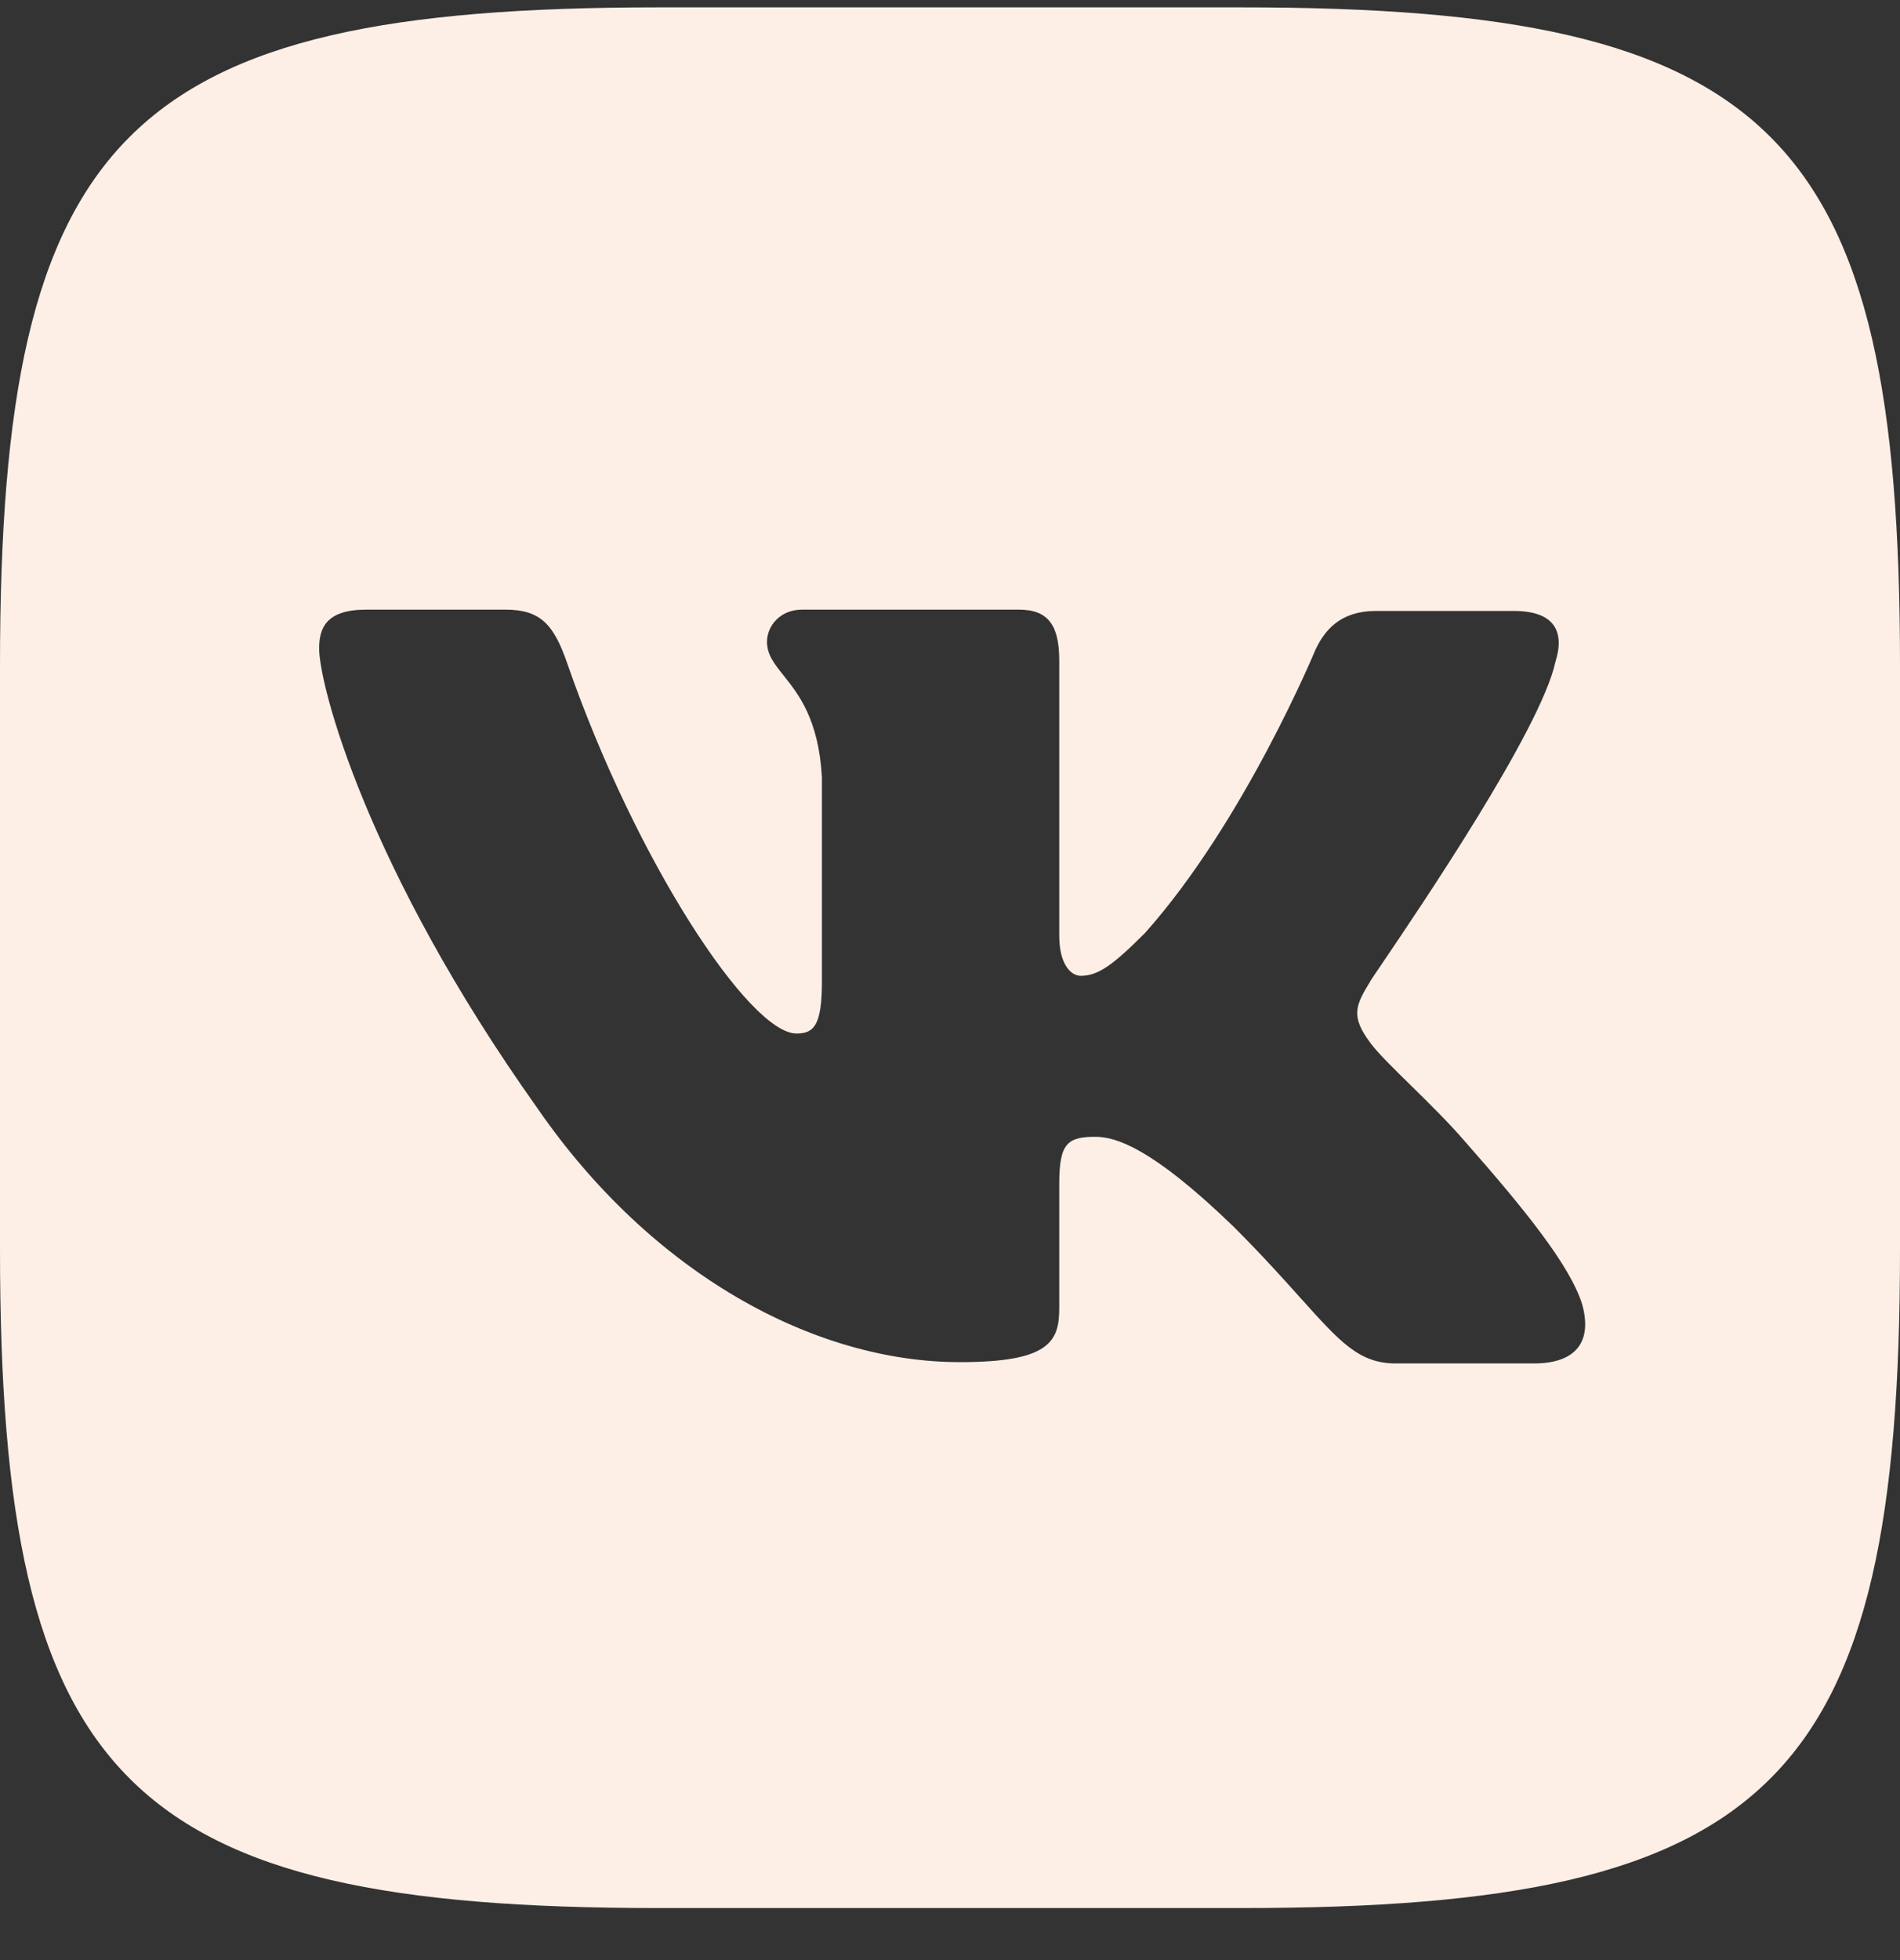
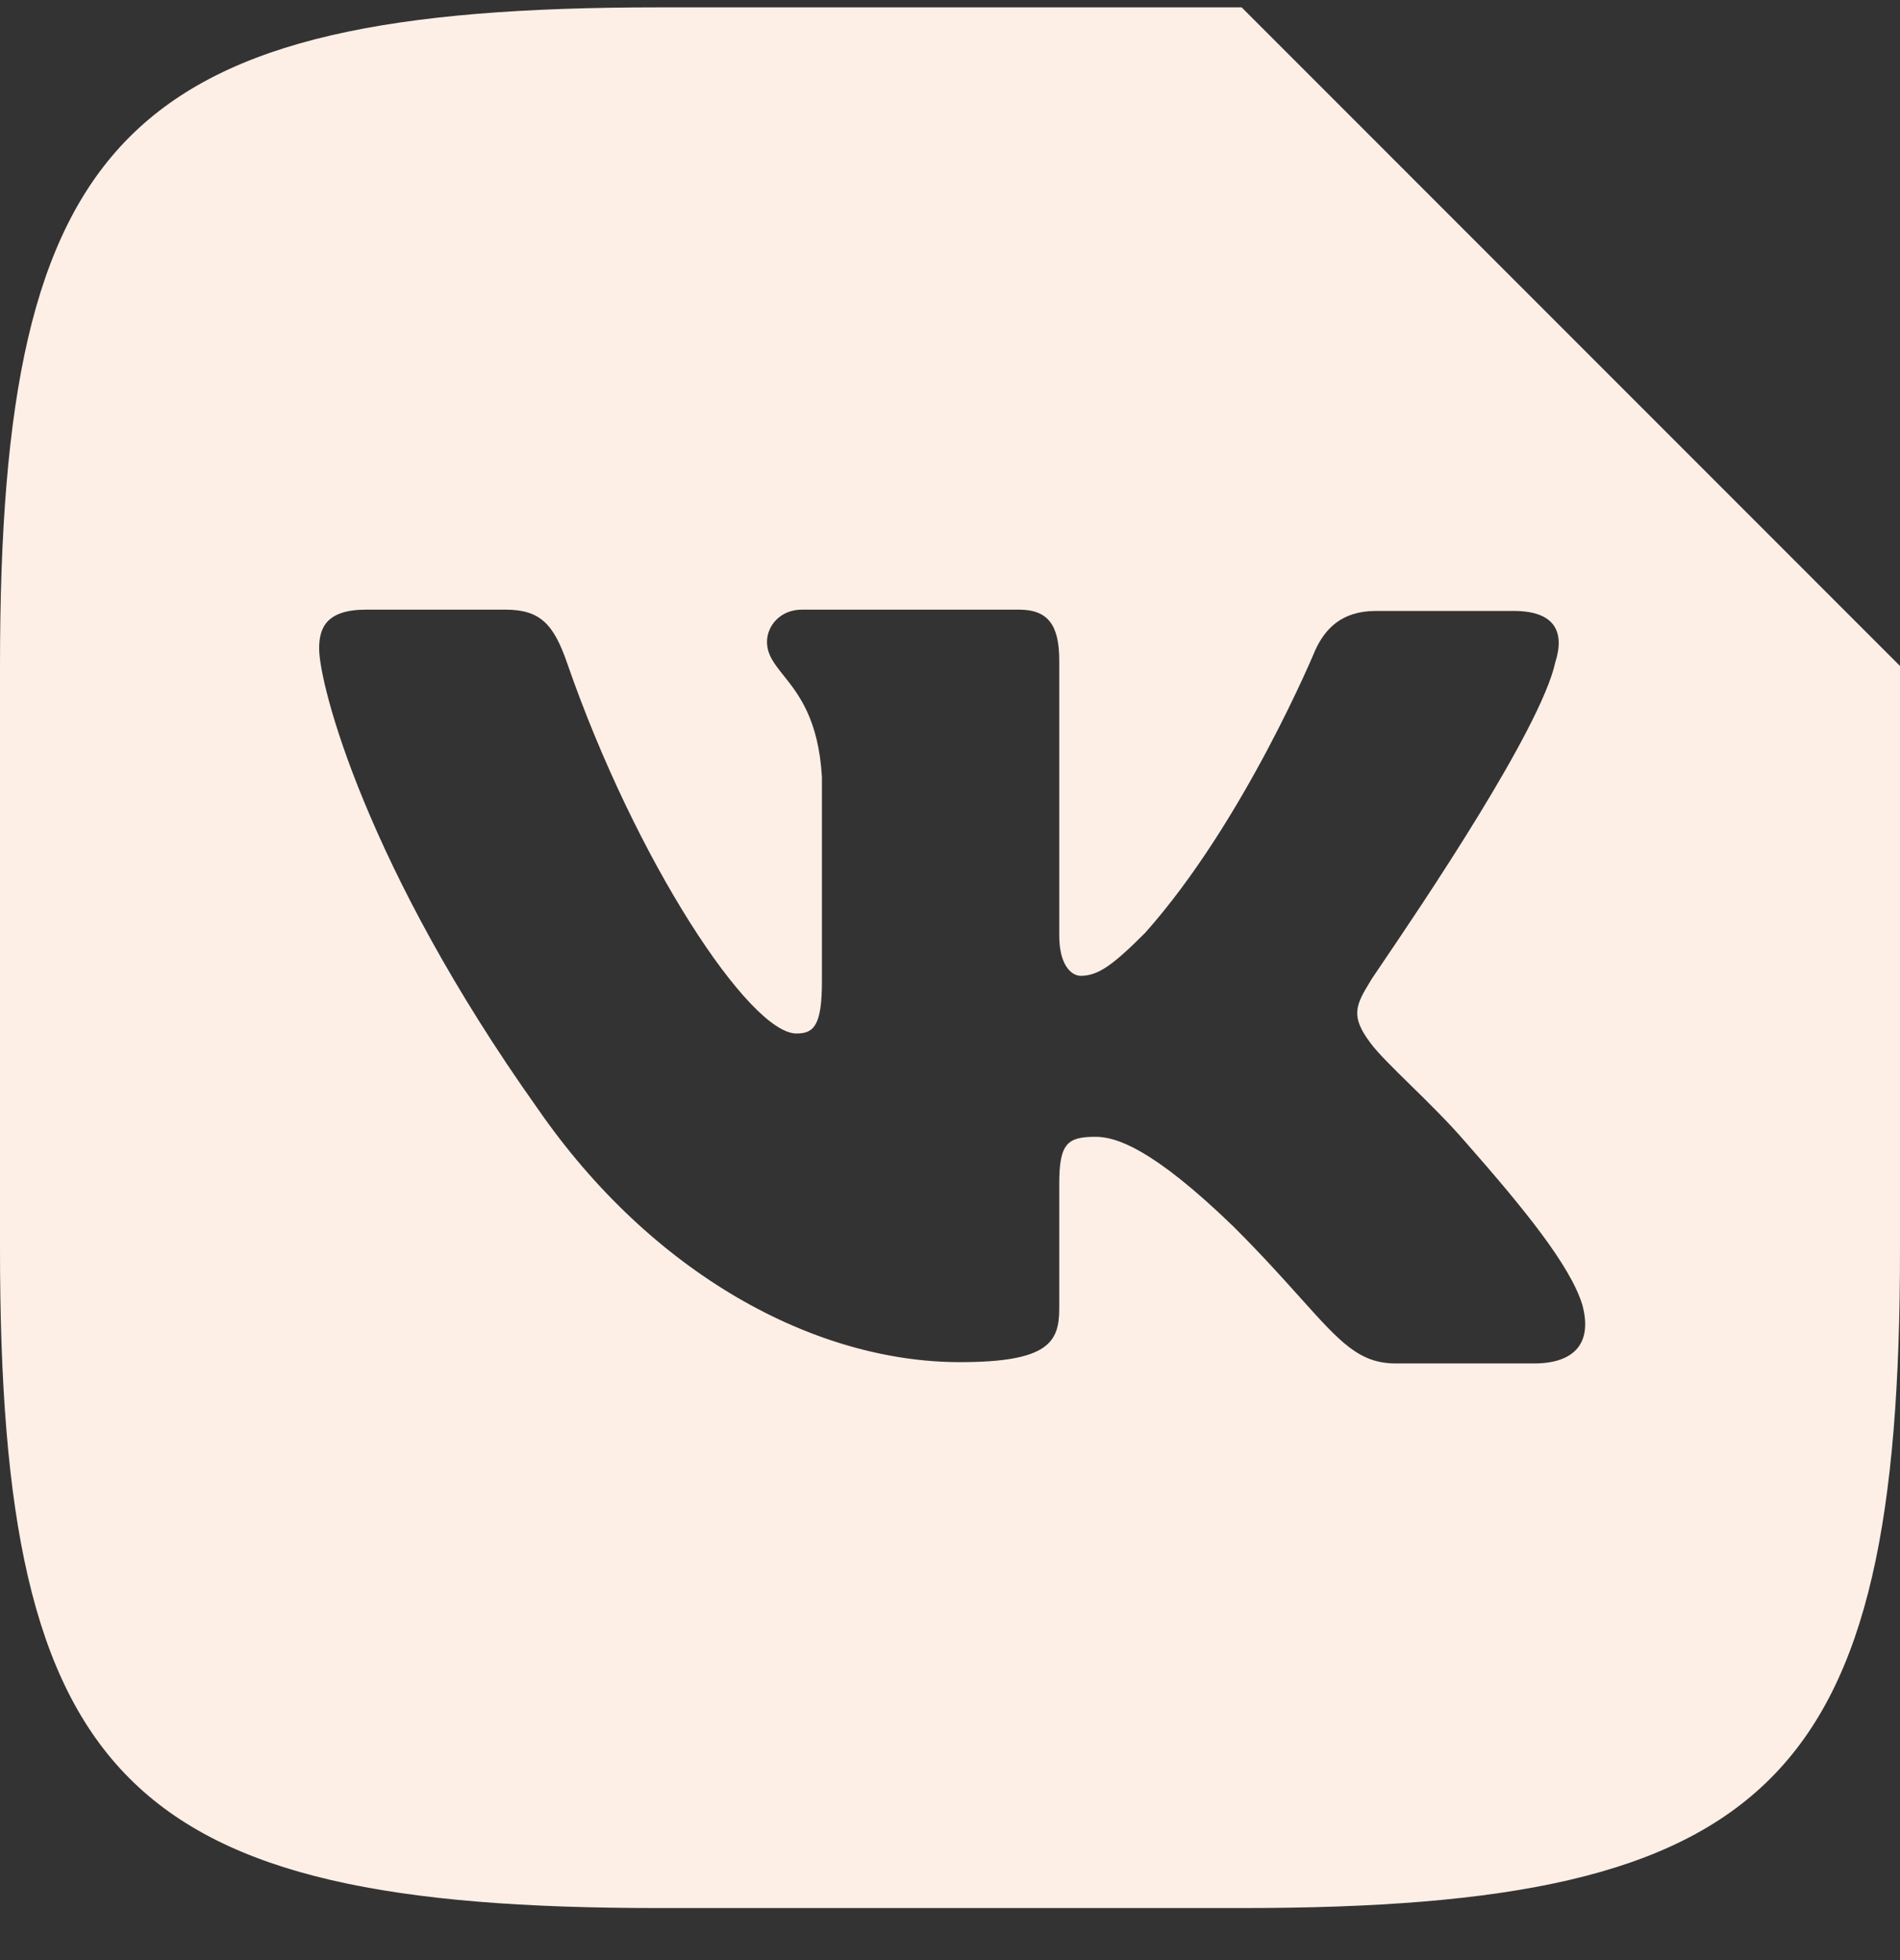
<svg xmlns="http://www.w3.org/2000/svg" width="32" height="33" viewBox="0 0 32 33" fill="none">
  <rect x="0" y="0" width="32" height="33" fill="#333333" stroke="none" />
-   <path fill-rule="evenodd" clip-rule="evenodd" d="M20.912 0.124H11.088C2.123 0.124 0 2.247 0 11.212V21.036C0 30.001 2.123 32.124 11.088 32.124H20.912C29.877 32.124 32 30.001 32 21.036V11.212C32 2.247 29.877 0.124 20.912 0.124ZM25.496 10.286C26.196 10.286 26.354 10.648 26.196 11.145C25.95 12.283 23.901 15.303 23.266 16.239C23.146 16.417 23.076 16.519 23.08 16.519C22.831 16.926 22.741 17.106 23.08 17.558C23.202 17.725 23.462 17.98 23.759 18.271C24.064 18.57 24.408 18.909 24.683 19.229C25.677 20.358 26.445 21.307 26.648 21.962C26.828 22.617 26.512 22.955 25.835 22.955H23.509C22.892 22.955 22.575 22.601 21.898 21.847C21.607 21.523 21.251 21.126 20.776 20.652C19.399 19.32 18.789 19.139 18.45 19.139C17.976 19.139 17.84 19.252 17.84 19.929V22.029C17.84 22.594 17.66 22.933 16.169 22.933C13.708 22.933 10.975 21.442 9.056 18.665C6.165 14.6 5.375 11.528 5.375 10.919C5.375 10.58 5.488 10.264 6.165 10.264H8.514C9.101 10.264 9.327 10.512 9.553 11.167C10.704 14.487 12.624 17.4 13.414 17.4C13.708 17.4 13.843 17.265 13.843 16.519V13.087C13.788 12.111 13.448 11.686 13.196 11.371C13.04 11.175 12.918 11.022 12.918 10.806C12.918 10.535 13.143 10.264 13.505 10.264H17.163C17.66 10.264 17.84 10.535 17.84 11.122V15.751C17.84 16.248 18.044 16.429 18.202 16.429C18.495 16.429 18.744 16.248 19.286 15.706C20.957 13.832 22.154 10.941 22.154 10.941C22.312 10.602 22.583 10.286 23.17 10.286H25.496Z" fill="#FDEFE6" />
+   <path fill-rule="evenodd" clip-rule="evenodd" d="M20.912 0.124H11.088C2.123 0.124 0 2.247 0 11.212V21.036C0 30.001 2.123 32.124 11.088 32.124H20.912C29.877 32.124 32 30.001 32 21.036V11.212ZM25.496 10.286C26.196 10.286 26.354 10.648 26.196 11.145C25.95 12.283 23.901 15.303 23.266 16.239C23.146 16.417 23.076 16.519 23.08 16.519C22.831 16.926 22.741 17.106 23.08 17.558C23.202 17.725 23.462 17.98 23.759 18.271C24.064 18.57 24.408 18.909 24.683 19.229C25.677 20.358 26.445 21.307 26.648 21.962C26.828 22.617 26.512 22.955 25.835 22.955H23.509C22.892 22.955 22.575 22.601 21.898 21.847C21.607 21.523 21.251 21.126 20.776 20.652C19.399 19.32 18.789 19.139 18.45 19.139C17.976 19.139 17.84 19.252 17.84 19.929V22.029C17.84 22.594 17.66 22.933 16.169 22.933C13.708 22.933 10.975 21.442 9.056 18.665C6.165 14.6 5.375 11.528 5.375 10.919C5.375 10.58 5.488 10.264 6.165 10.264H8.514C9.101 10.264 9.327 10.512 9.553 11.167C10.704 14.487 12.624 17.4 13.414 17.4C13.708 17.4 13.843 17.265 13.843 16.519V13.087C13.788 12.111 13.448 11.686 13.196 11.371C13.04 11.175 12.918 11.022 12.918 10.806C12.918 10.535 13.143 10.264 13.505 10.264H17.163C17.66 10.264 17.84 10.535 17.84 11.122V15.751C17.84 16.248 18.044 16.429 18.202 16.429C18.495 16.429 18.744 16.248 19.286 15.706C20.957 13.832 22.154 10.941 22.154 10.941C22.312 10.602 22.583 10.286 23.17 10.286H25.496Z" fill="#FDEFE6" />
</svg>